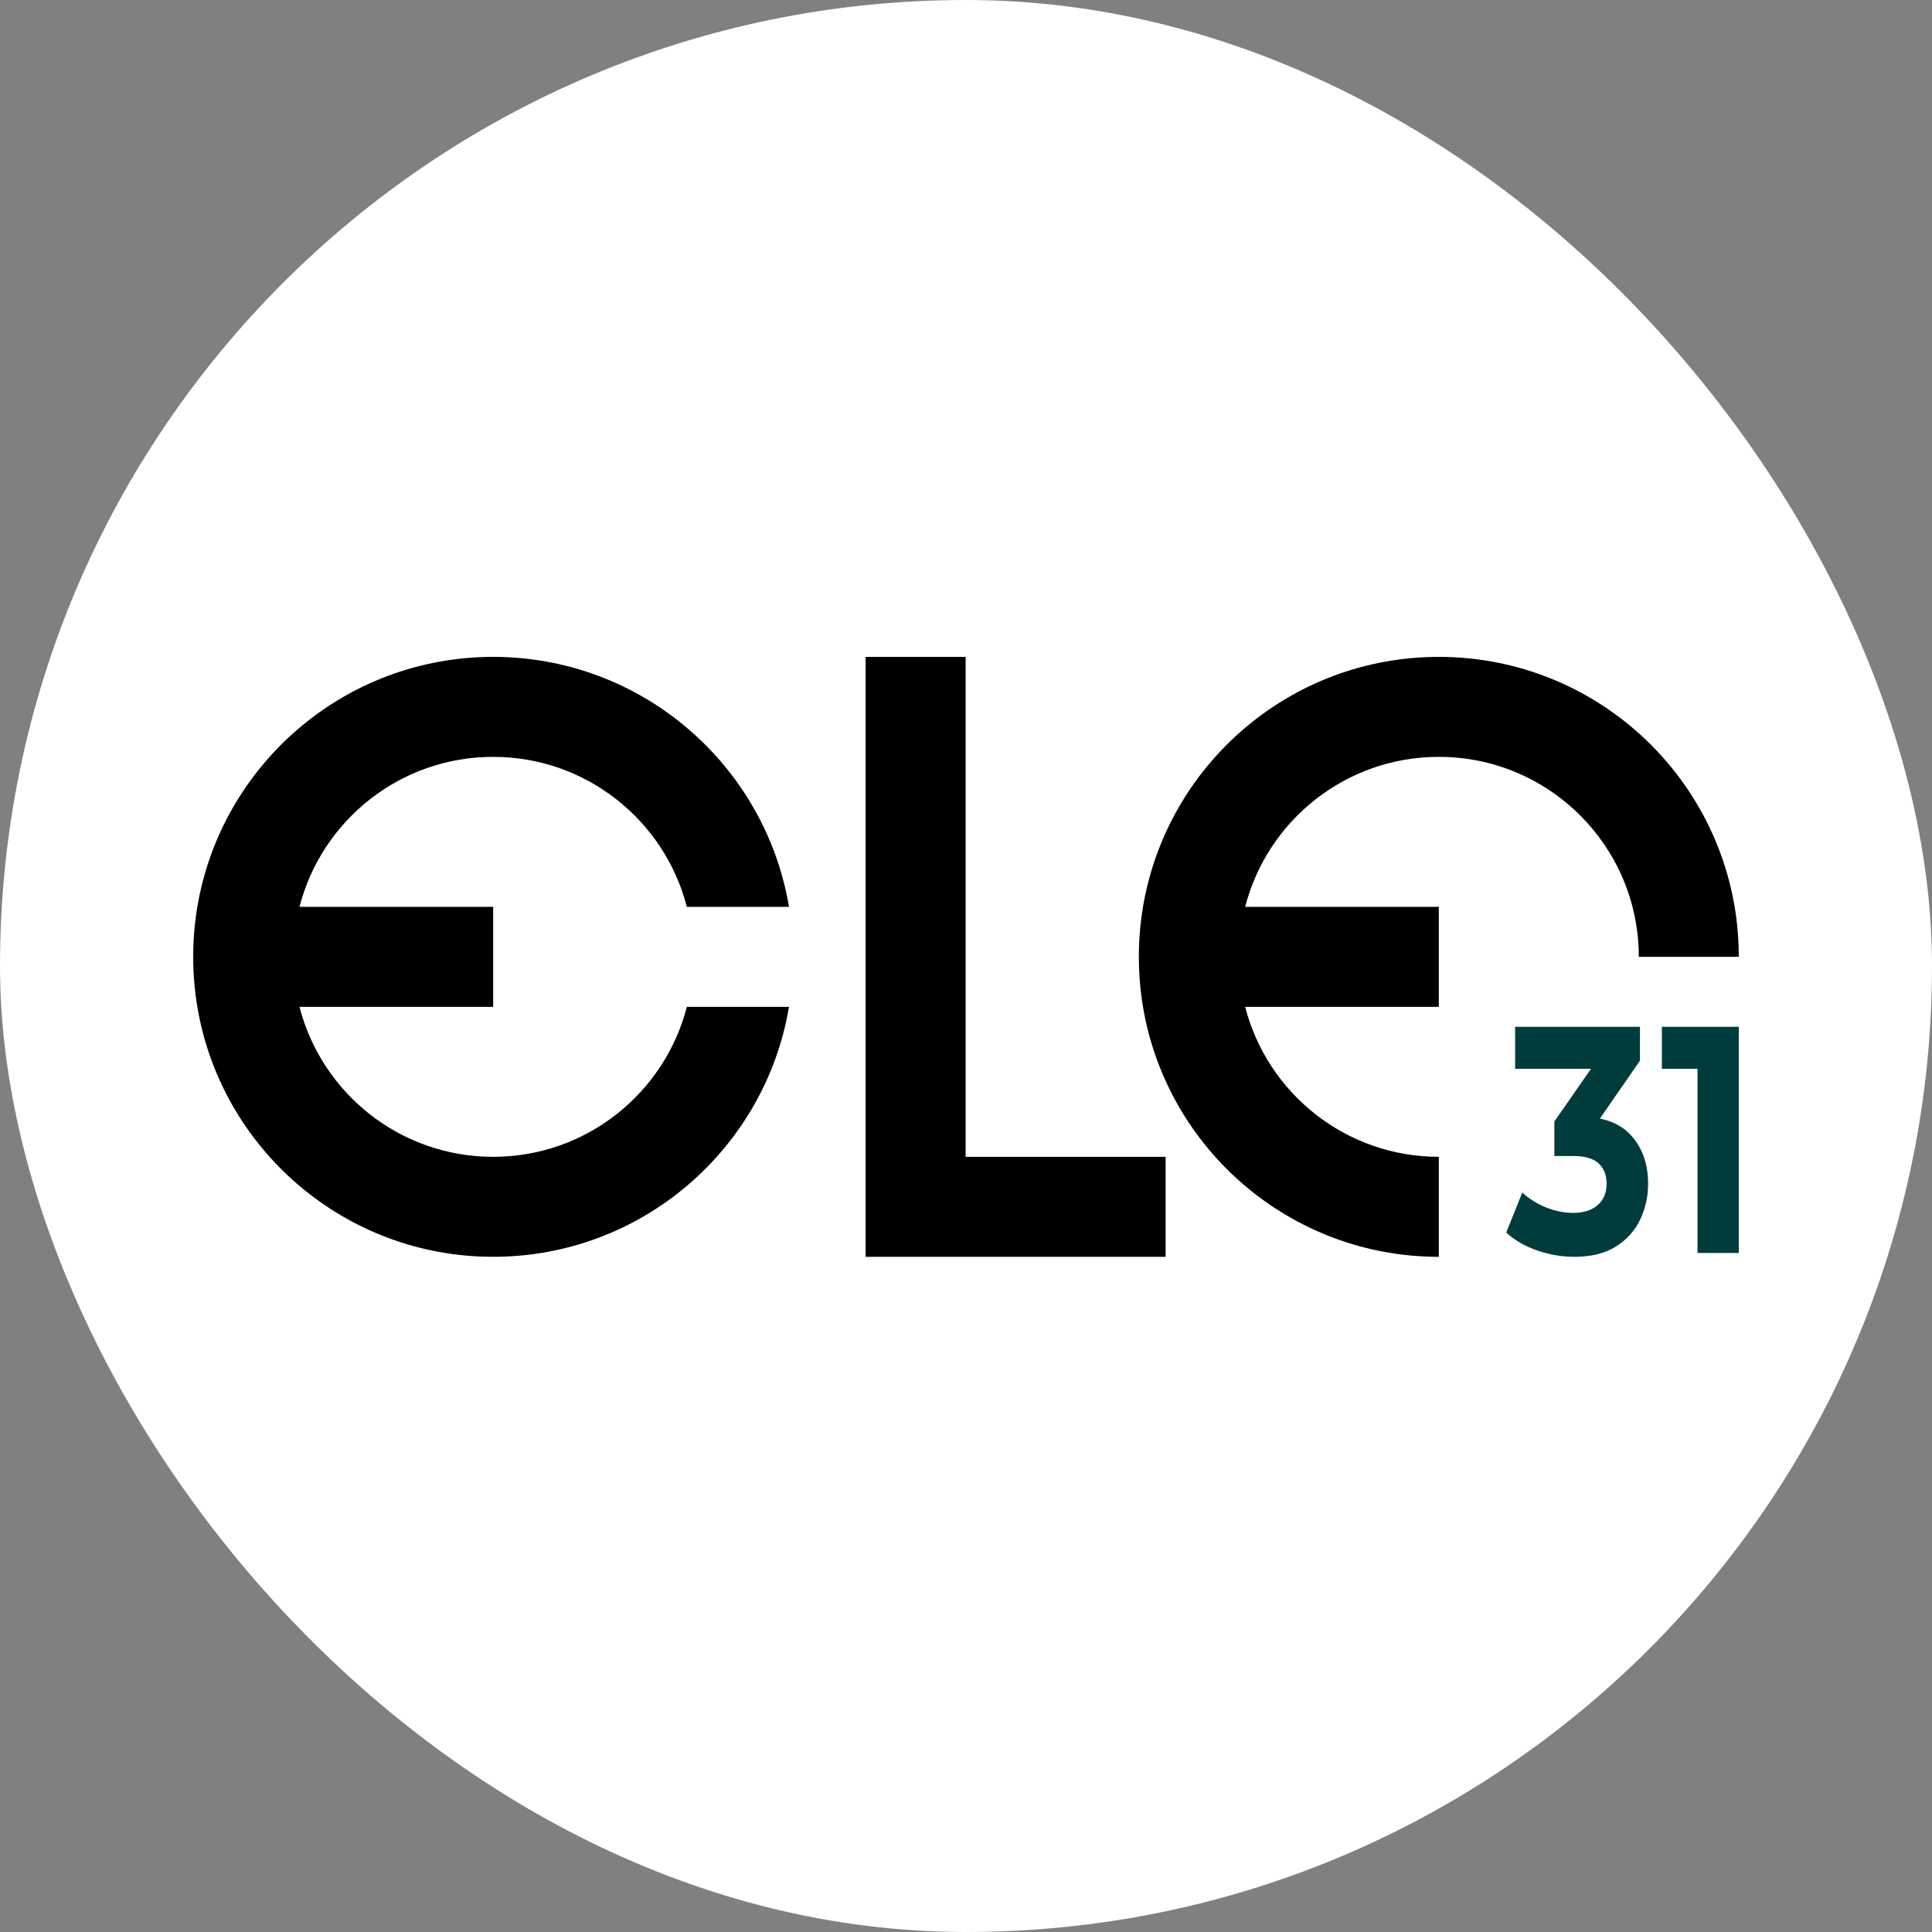
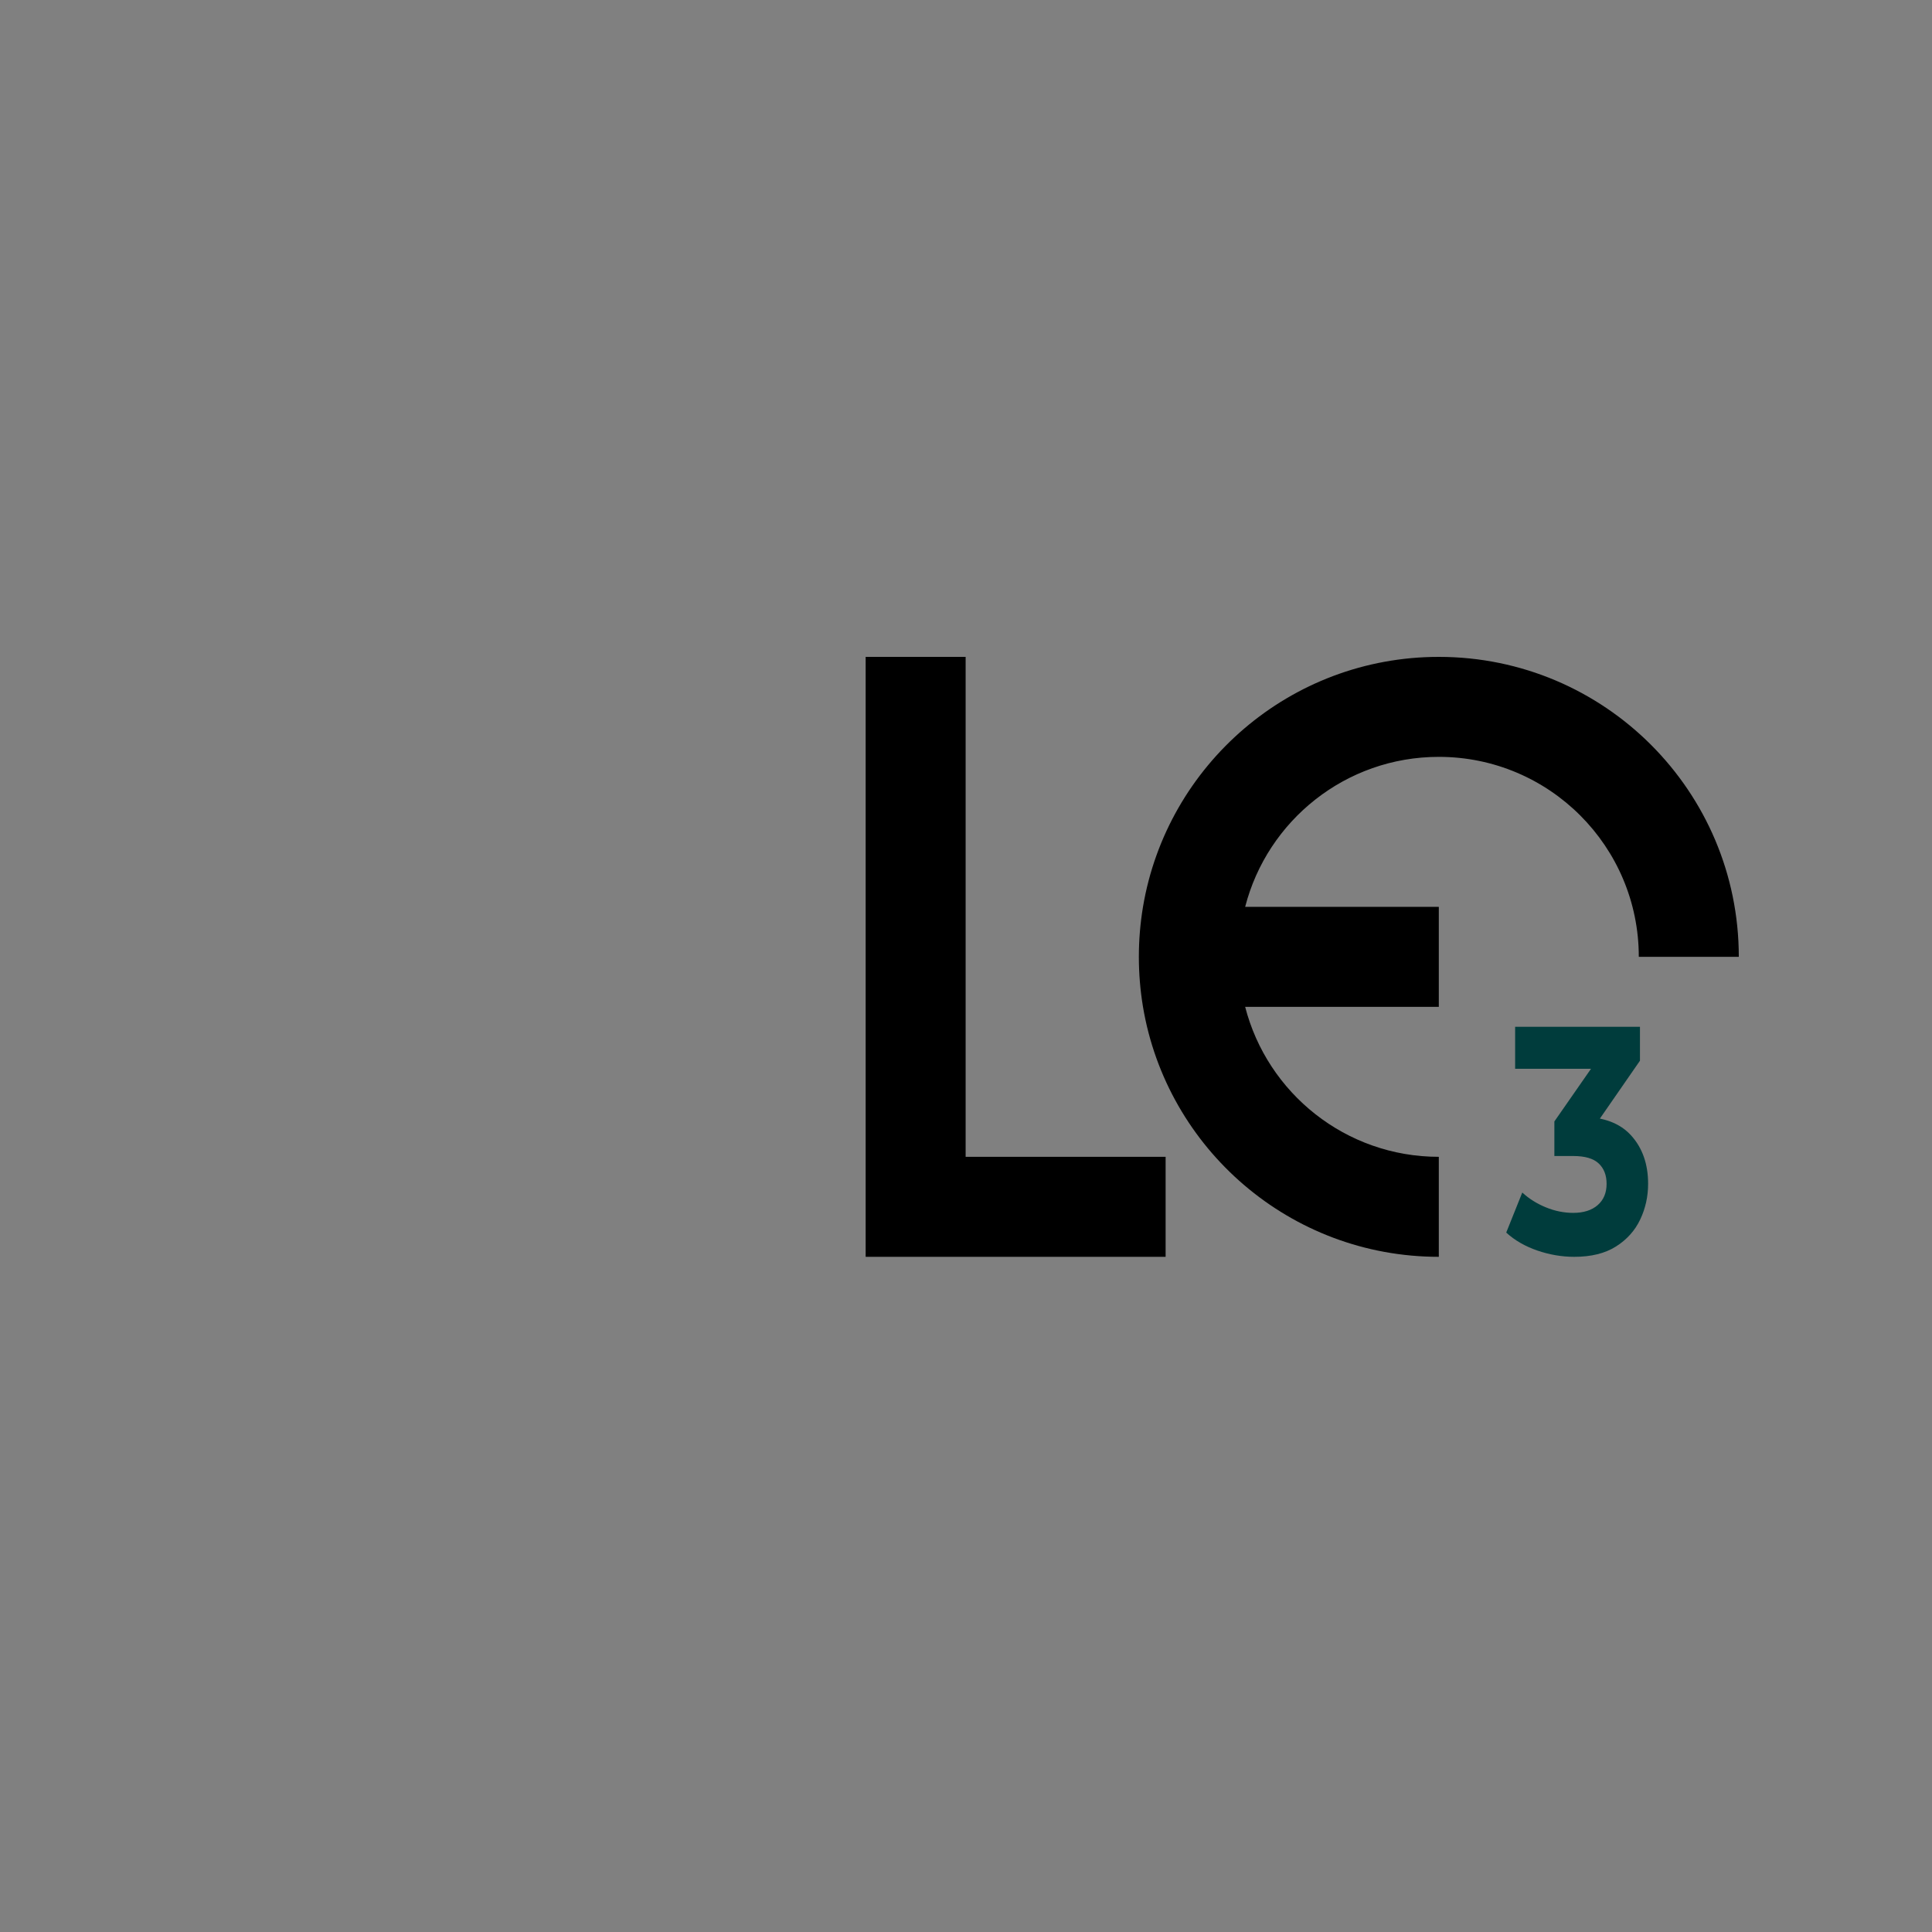
<svg xmlns="http://www.w3.org/2000/svg" width="100" height="100" viewBox="0 0 100 100" fill="none">
  <rect x="0" y="0" width="100" height="100" fill="#808080" stroke="none" />
-   <rect width="100" height="100" rx="50" fill="white" />
  <path d="M81.482 65.053C80.841 65.053 80.203 64.944 79.57 64.727C78.938 64.509 78.401 64.2 77.962 63.798L78.793 61.725C79.144 62.048 79.553 62.305 80.019 62.494C80.484 62.684 80.955 62.778 81.43 62.778C81.966 62.778 82.387 62.644 82.695 62.377C83.003 62.109 83.157 61.742 83.157 61.273C83.157 60.827 83.02 60.476 82.748 60.22C82.475 59.963 82.036 59.835 81.43 59.835H80.454V58.046L83.025 54.35L83.262 55.32H78.423V53.146H84.884V54.902L82.326 58.597L81.245 57.812H81.865C82.998 57.812 83.855 58.135 84.436 58.781C85.016 59.428 85.306 60.259 85.306 61.273C85.306 61.931 85.169 62.547 84.897 63.121C84.624 63.695 84.207 64.161 83.644 64.517C83.082 64.874 82.361 65.053 81.482 65.053Z" fill="#003C3C" />
-   <path d="M87.864 64.852V54.149L88.786 55.32H86.018V53.146H89.999V64.852H87.864Z" fill="#003C3C" />
-   <path d="M35.551 52.114H40.838C39.606 59.456 33.22 65.052 25.526 65.052C17.832 65.052 11.446 59.456 10.214 52.114C10.073 51.272 10 50.408 10 49.526C10 48.644 10.073 47.78 10.214 46.938C11.447 39.595 17.832 34 25.526 34C33.219 34 39.605 39.595 40.838 46.938H35.551C34.402 42.474 30.349 39.175 25.526 39.175C20.703 39.175 16.65 42.474 15.502 46.938H25.526V52.114H15.502C16.65 56.578 20.703 59.877 25.526 59.877C30.349 59.877 34.402 56.578 35.551 52.114Z" fill="black" />
  <path d="M90 49.526H84.824C84.824 43.81 80.19 39.175 74.473 39.175C69.65 39.175 65.598 42.474 64.449 46.939H74.473V52.114H64.449C65.598 56.578 69.65 59.877 74.473 59.877V65.053C66.78 65.053 60.393 59.457 59.161 52.114C59.021 51.273 58.947 50.408 58.947 49.526C58.947 48.645 59.021 47.78 59.161 46.939C60.394 39.596 66.781 34 74.473 34C83.048 34 90 40.952 90 49.526Z" fill="black" />
  <path d="M60.332 59.877V65.053H44.806V34H49.981V59.877H60.332Z" fill="black" />
</svg>